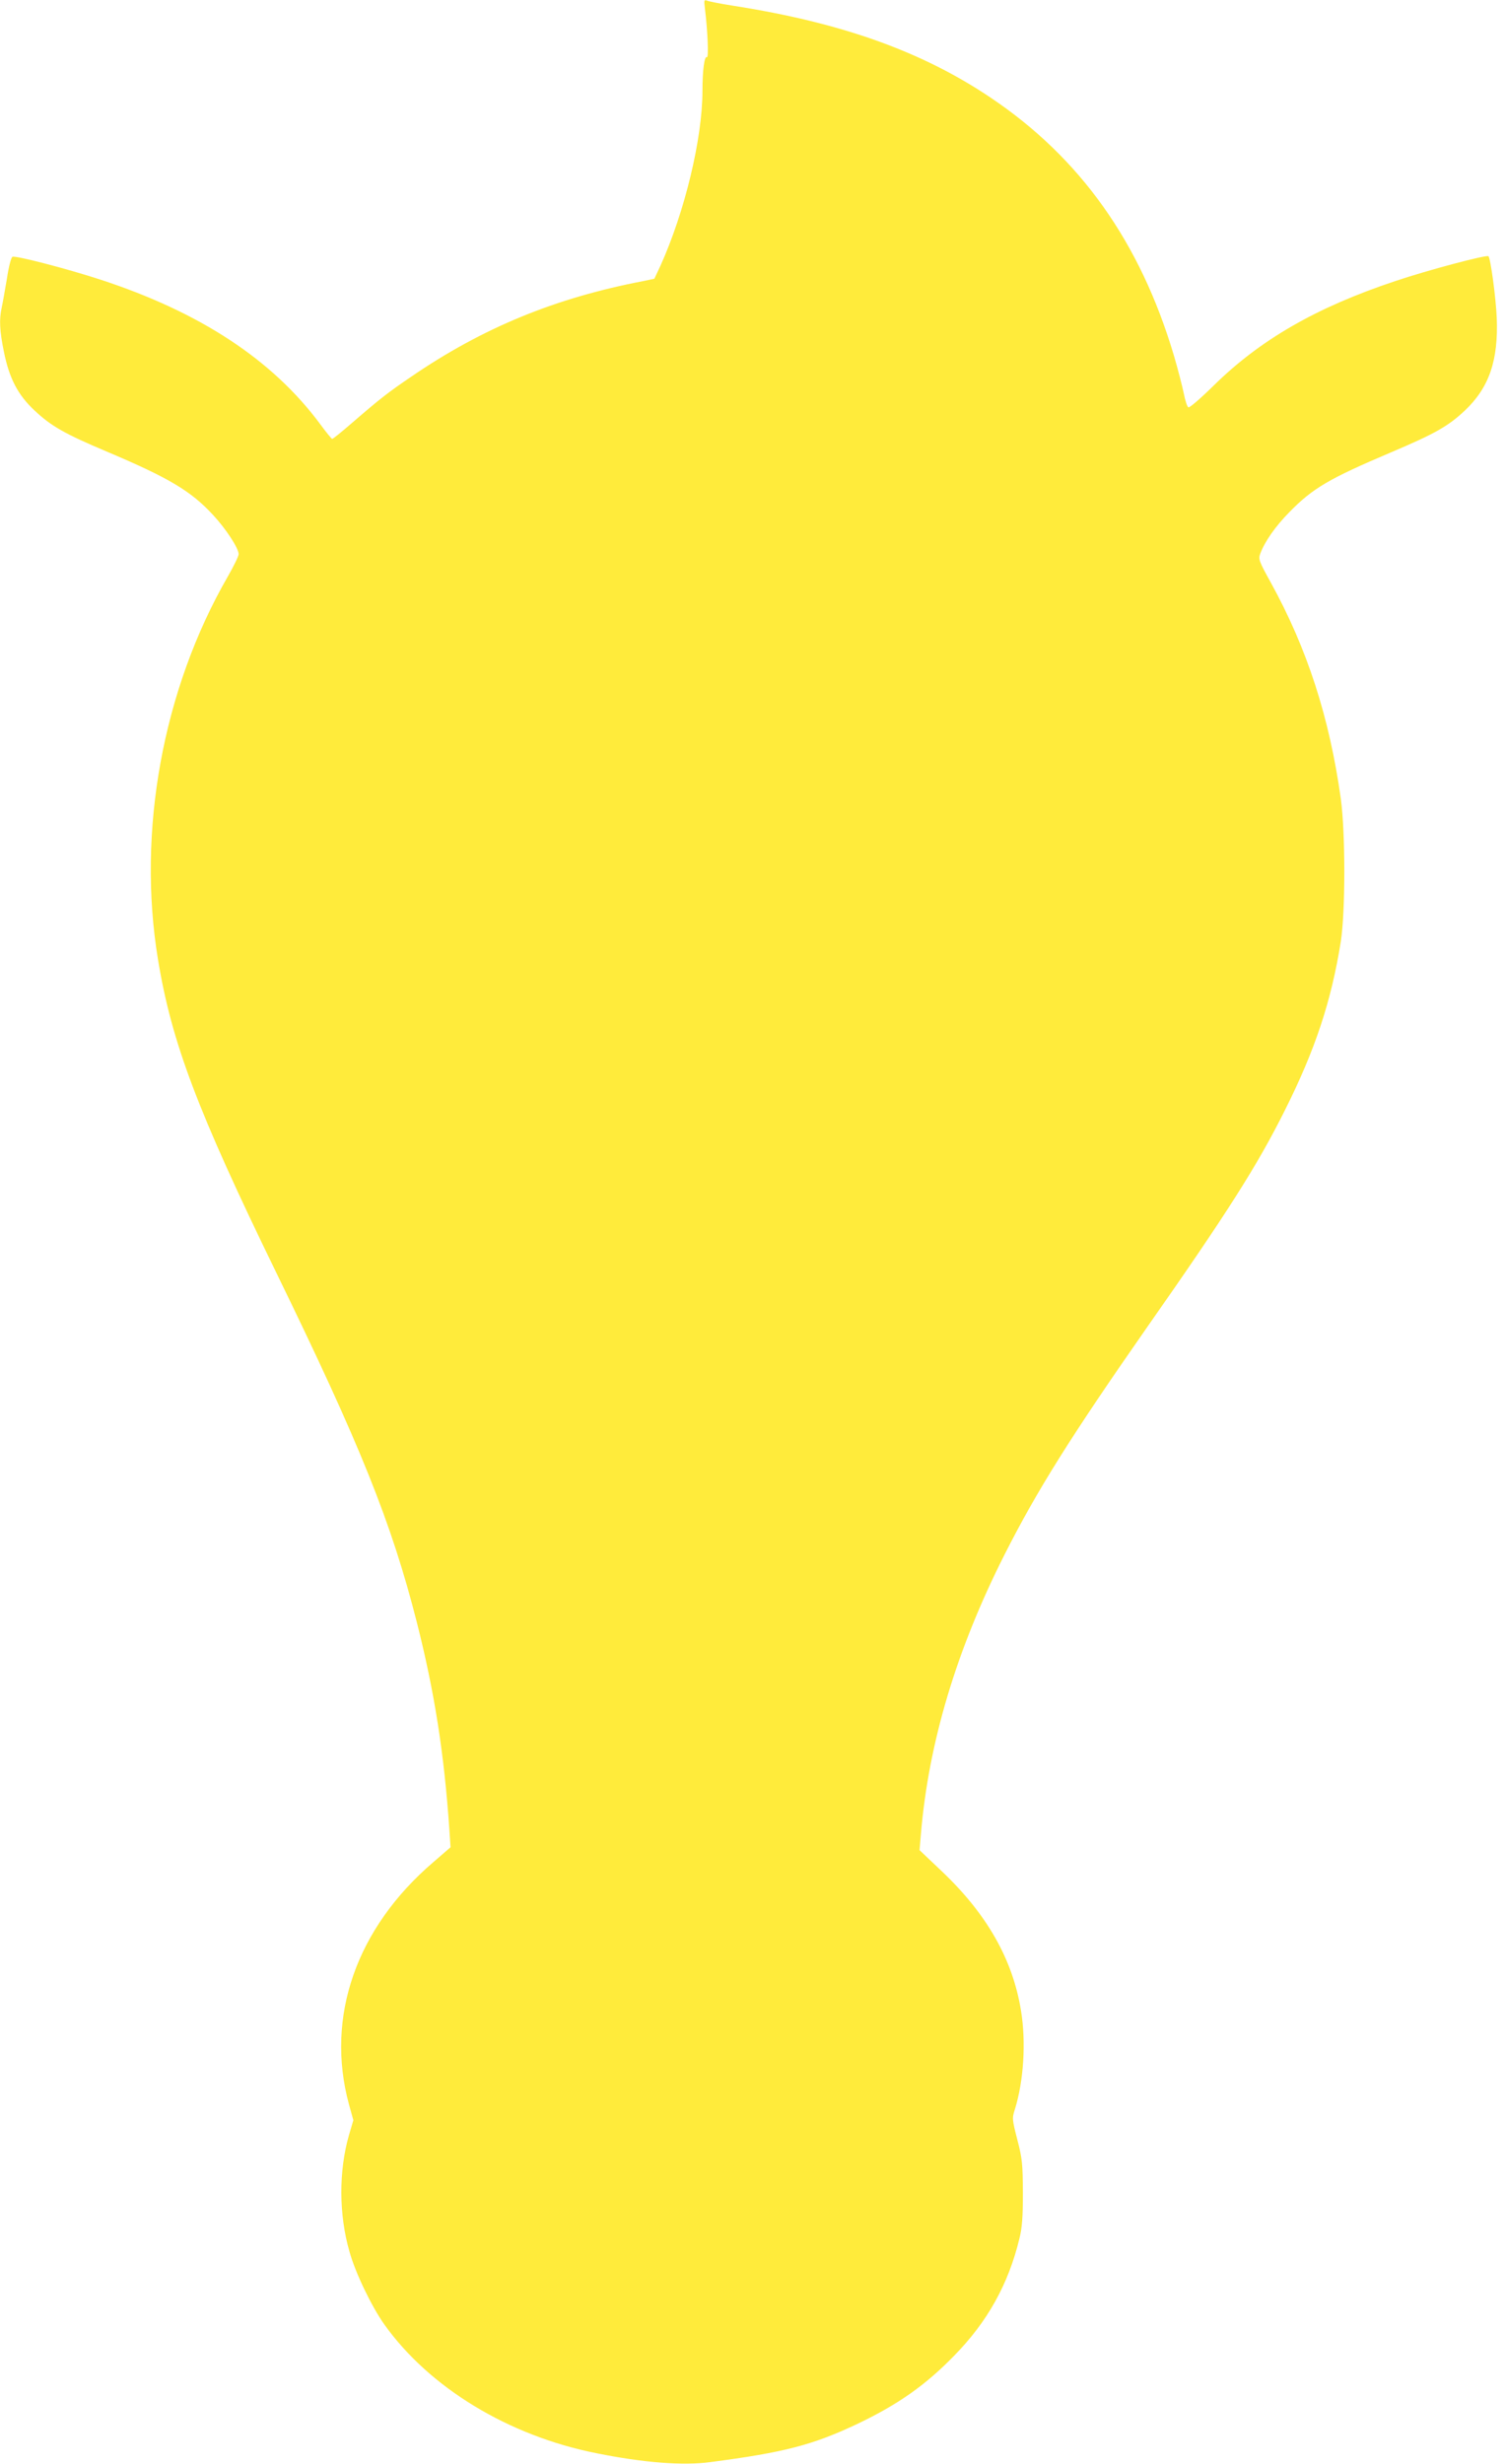
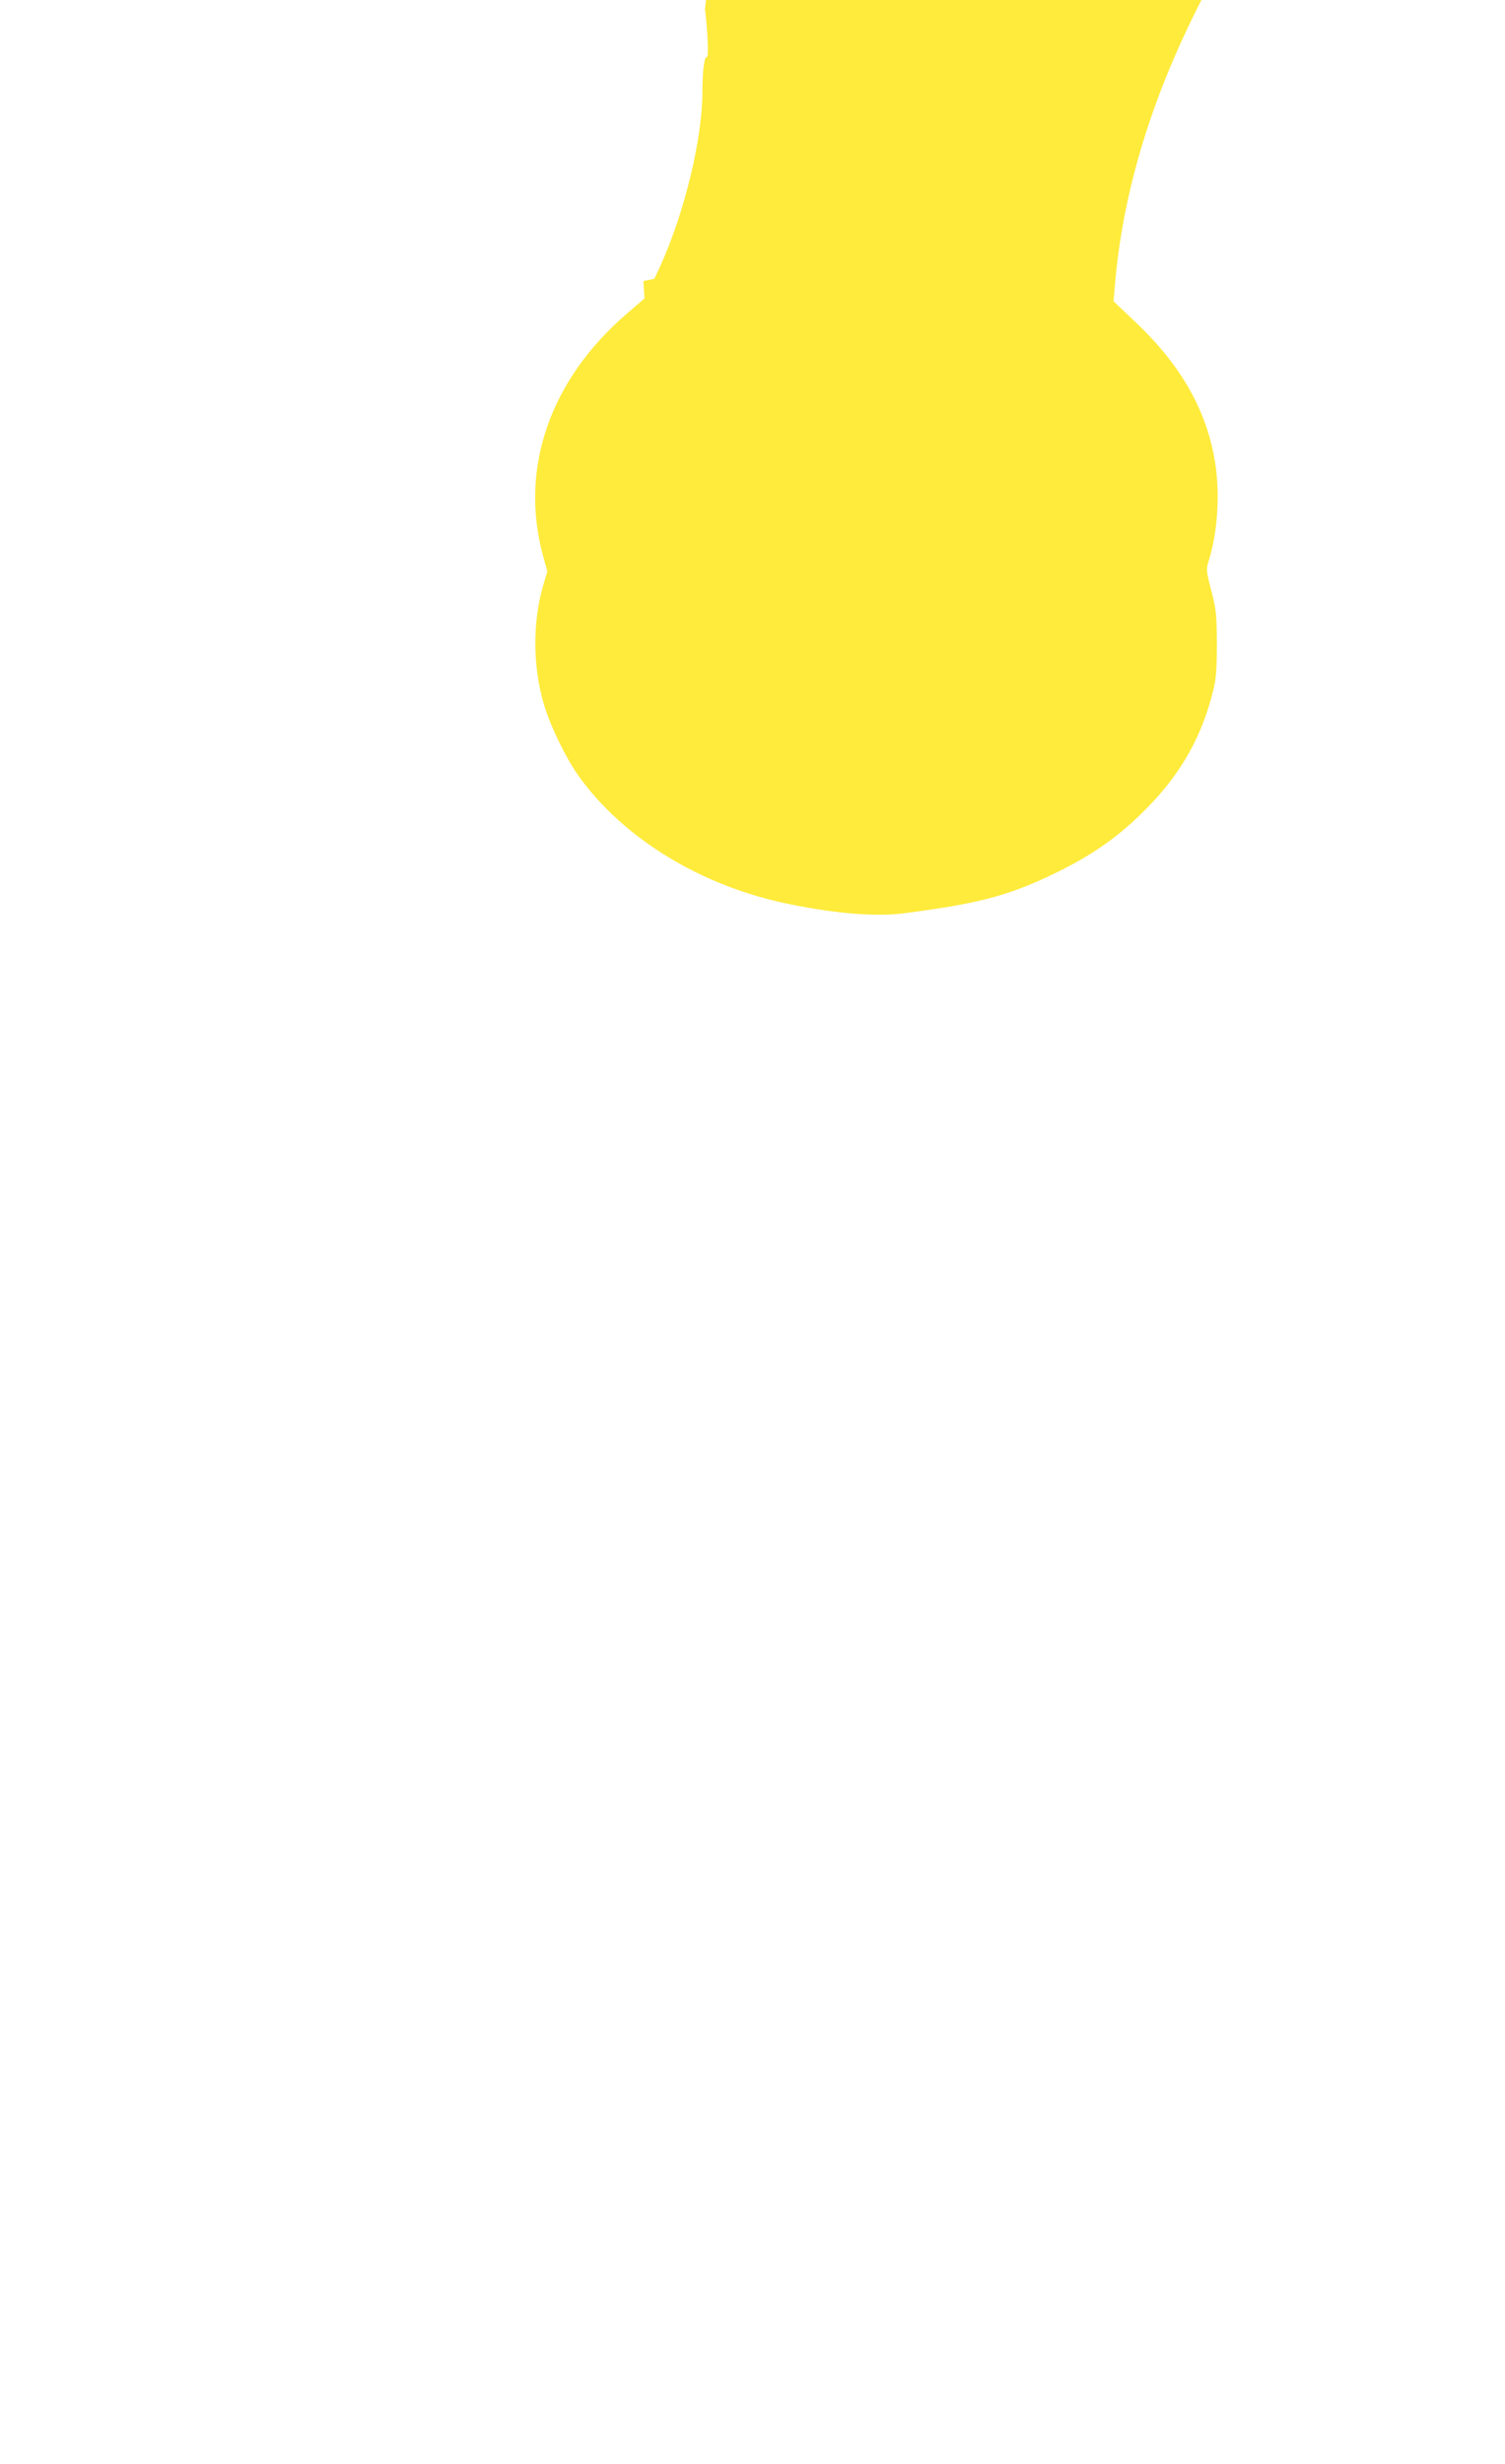
<svg xmlns="http://www.w3.org/2000/svg" version="1.0" width="782pt" height="1280pt" viewBox="0 0 782 1280" preserveAspectRatio="xMidYMid meet">
  <g transform="translate(0,1280) scale(0.1,-0.1)" fill="#ffeb3b" stroke="none">
-     <path d="M3663 12754 c14 -112 20 -257 10 -251 -13 8 -23 -70 -23 -174 0 -249 -92 -630 -219 -911 l-31 -66 -57 -12 c-459 -88 -836 -243 -1208 -498 -119 -81 -158 -111 -306 -239 -53 -46 -99 -83 -103 -83 -3 0 -31 34 -61 75 -248 335 -624 583 -1145 753 -175 57 -437 125 -455 118 -7 -2 -20 -52 -29 -113 -10 -59 -22 -127 -27 -150 -14 -63 -11 -121 11 -229 28 -140 73 -225 158 -305 88 -83 157 -122 377 -215 324 -137 437 -205 551 -328 68 -73 134 -174 134 -205 0 -10 -26 -63 -57 -117 -337 -585 -472 -1323 -362 -1989 71 -431 204 -783 614 -1625 438 -898 599 -1299 731 -1818 92 -363 142 -682 169 -1078 l6 -90 -89 -77 c-401 -343 -562 -804 -439 -1258 l23 -83 -23 -78 c-53 -185 -53 -412 3 -605 30 -109 115 -285 181 -378 234 -328 644 -578 1103 -669 243 -49 449 -65 590 -46 384 50 535 89 770 201 208 100 348 198 497 351 174 177 283 373 340 610 14 55 18 113 18 238 -1 148 -3 176 -29 275 -27 106 -28 111 -12 160 45 146 58 347 31 511 -43 265 -176 500 -411 723 l-116 110 7 83 c40 476 185 959 435 1453 169 334 345 614 740 1180 417 595 573 841 714 1123 160 318 244 573 293 882 24 158 24 561 0 740 -59 423 -175 781 -364 1124 -61 110 -65 121 -55 149 24 65 80 144 152 217 121 124 207 174 525 309 231 98 300 137 386 218 127 120 175 261 166 483 -5 109 -32 307 -43 319 -9 9 -315 -72 -484 -129 -411 -137 -701 -304 -944 -543 -66 -65 -125 -116 -131 -113 -6 2 -17 35 -24 72 -8 38 -31 128 -52 199 -175 588 -487 1026 -952 1338 -357 240 -774 389 -1336 477 -64 10 -125 22 -135 26 -18 7 -19 4 -13 -42z" />
+     <path d="M3663 12754 c14 -112 20 -257 10 -251 -13 8 -23 -70 -23 -174 0 -249 -92 -630 -219 -911 l-31 -66 -57 -12 l6 -90 -89 -77 c-401 -343 -562 -804 -439 -1258 l23 -83 -23 -78 c-53 -185 -53 -412 3 -605 30 -109 115 -285 181 -378 234 -328 644 -578 1103 -669 243 -49 449 -65 590 -46 384 50 535 89 770 201 208 100 348 198 497 351 174 177 283 373 340 610 14 55 18 113 18 238 -1 148 -3 176 -29 275 -27 106 -28 111 -12 160 45 146 58 347 31 511 -43 265 -176 500 -411 723 l-116 110 7 83 c40 476 185 959 435 1453 169 334 345 614 740 1180 417 595 573 841 714 1123 160 318 244 573 293 882 24 158 24 561 0 740 -59 423 -175 781 -364 1124 -61 110 -65 121 -55 149 24 65 80 144 152 217 121 124 207 174 525 309 231 98 300 137 386 218 127 120 175 261 166 483 -5 109 -32 307 -43 319 -9 9 -315 -72 -484 -129 -411 -137 -701 -304 -944 -543 -66 -65 -125 -116 -131 -113 -6 2 -17 35 -24 72 -8 38 -31 128 -52 199 -175 588 -487 1026 -952 1338 -357 240 -774 389 -1336 477 -64 10 -125 22 -135 26 -18 7 -19 4 -13 -42z" />
  </g>
</svg>